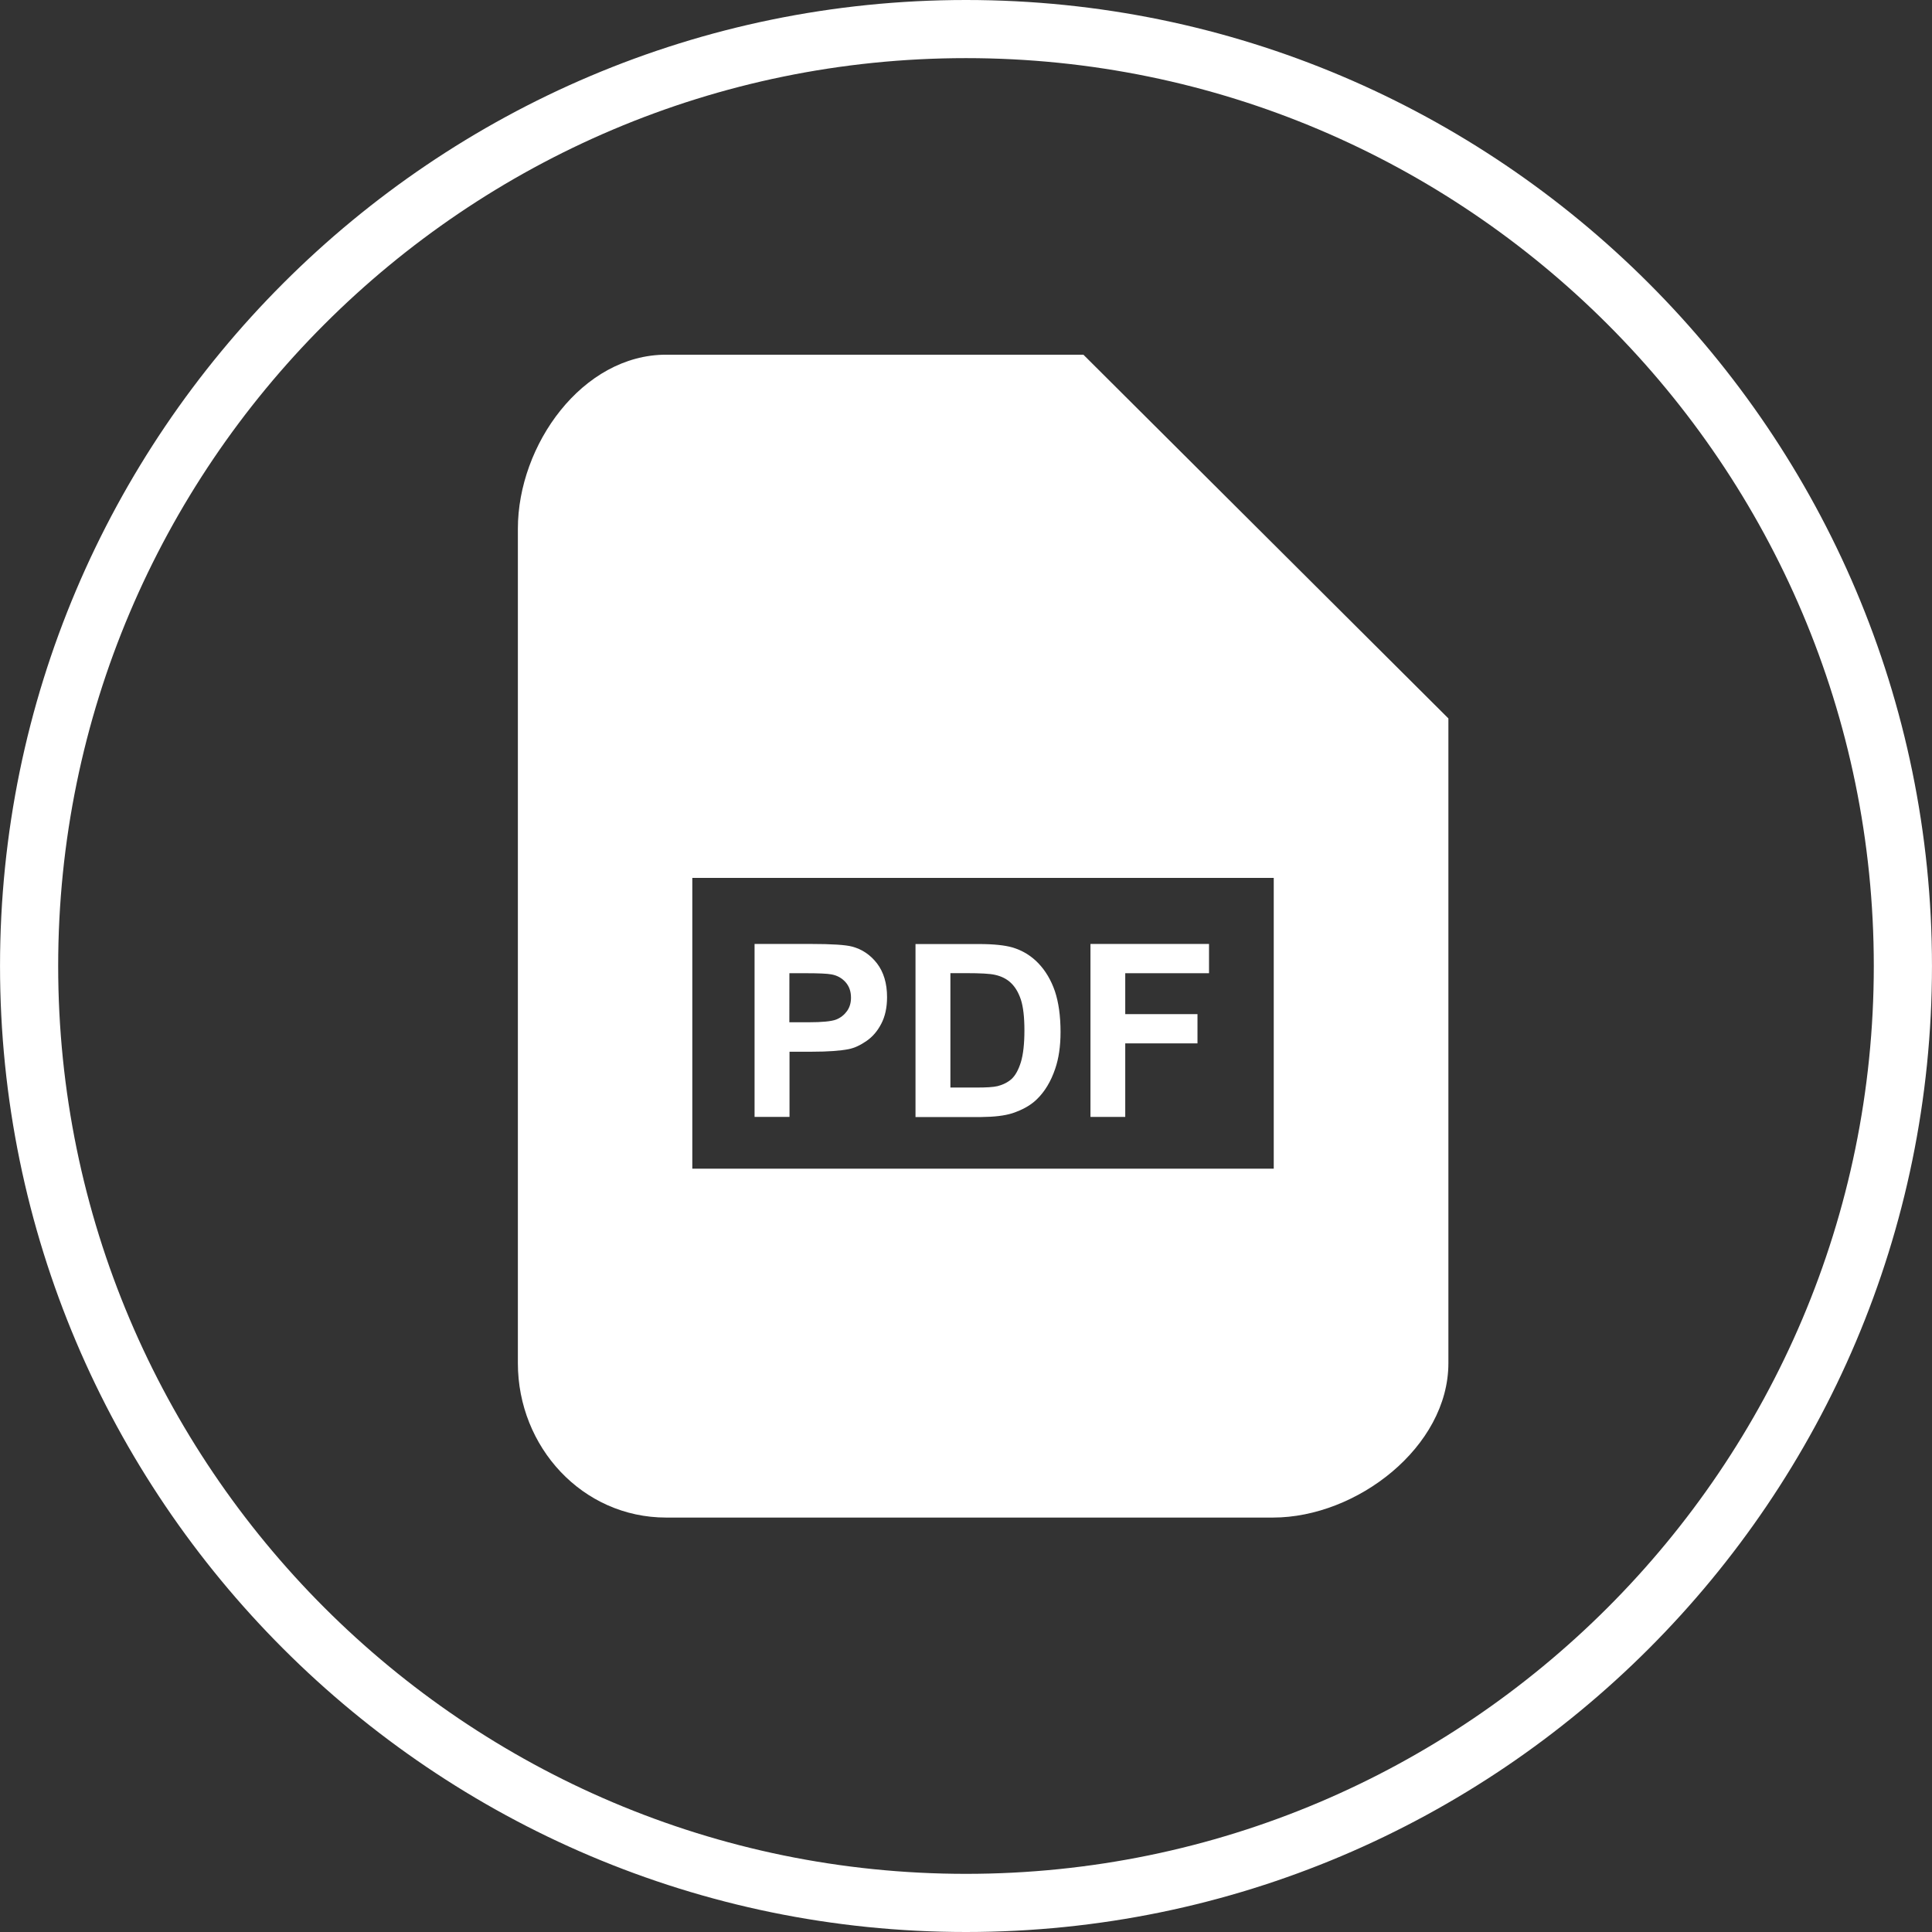
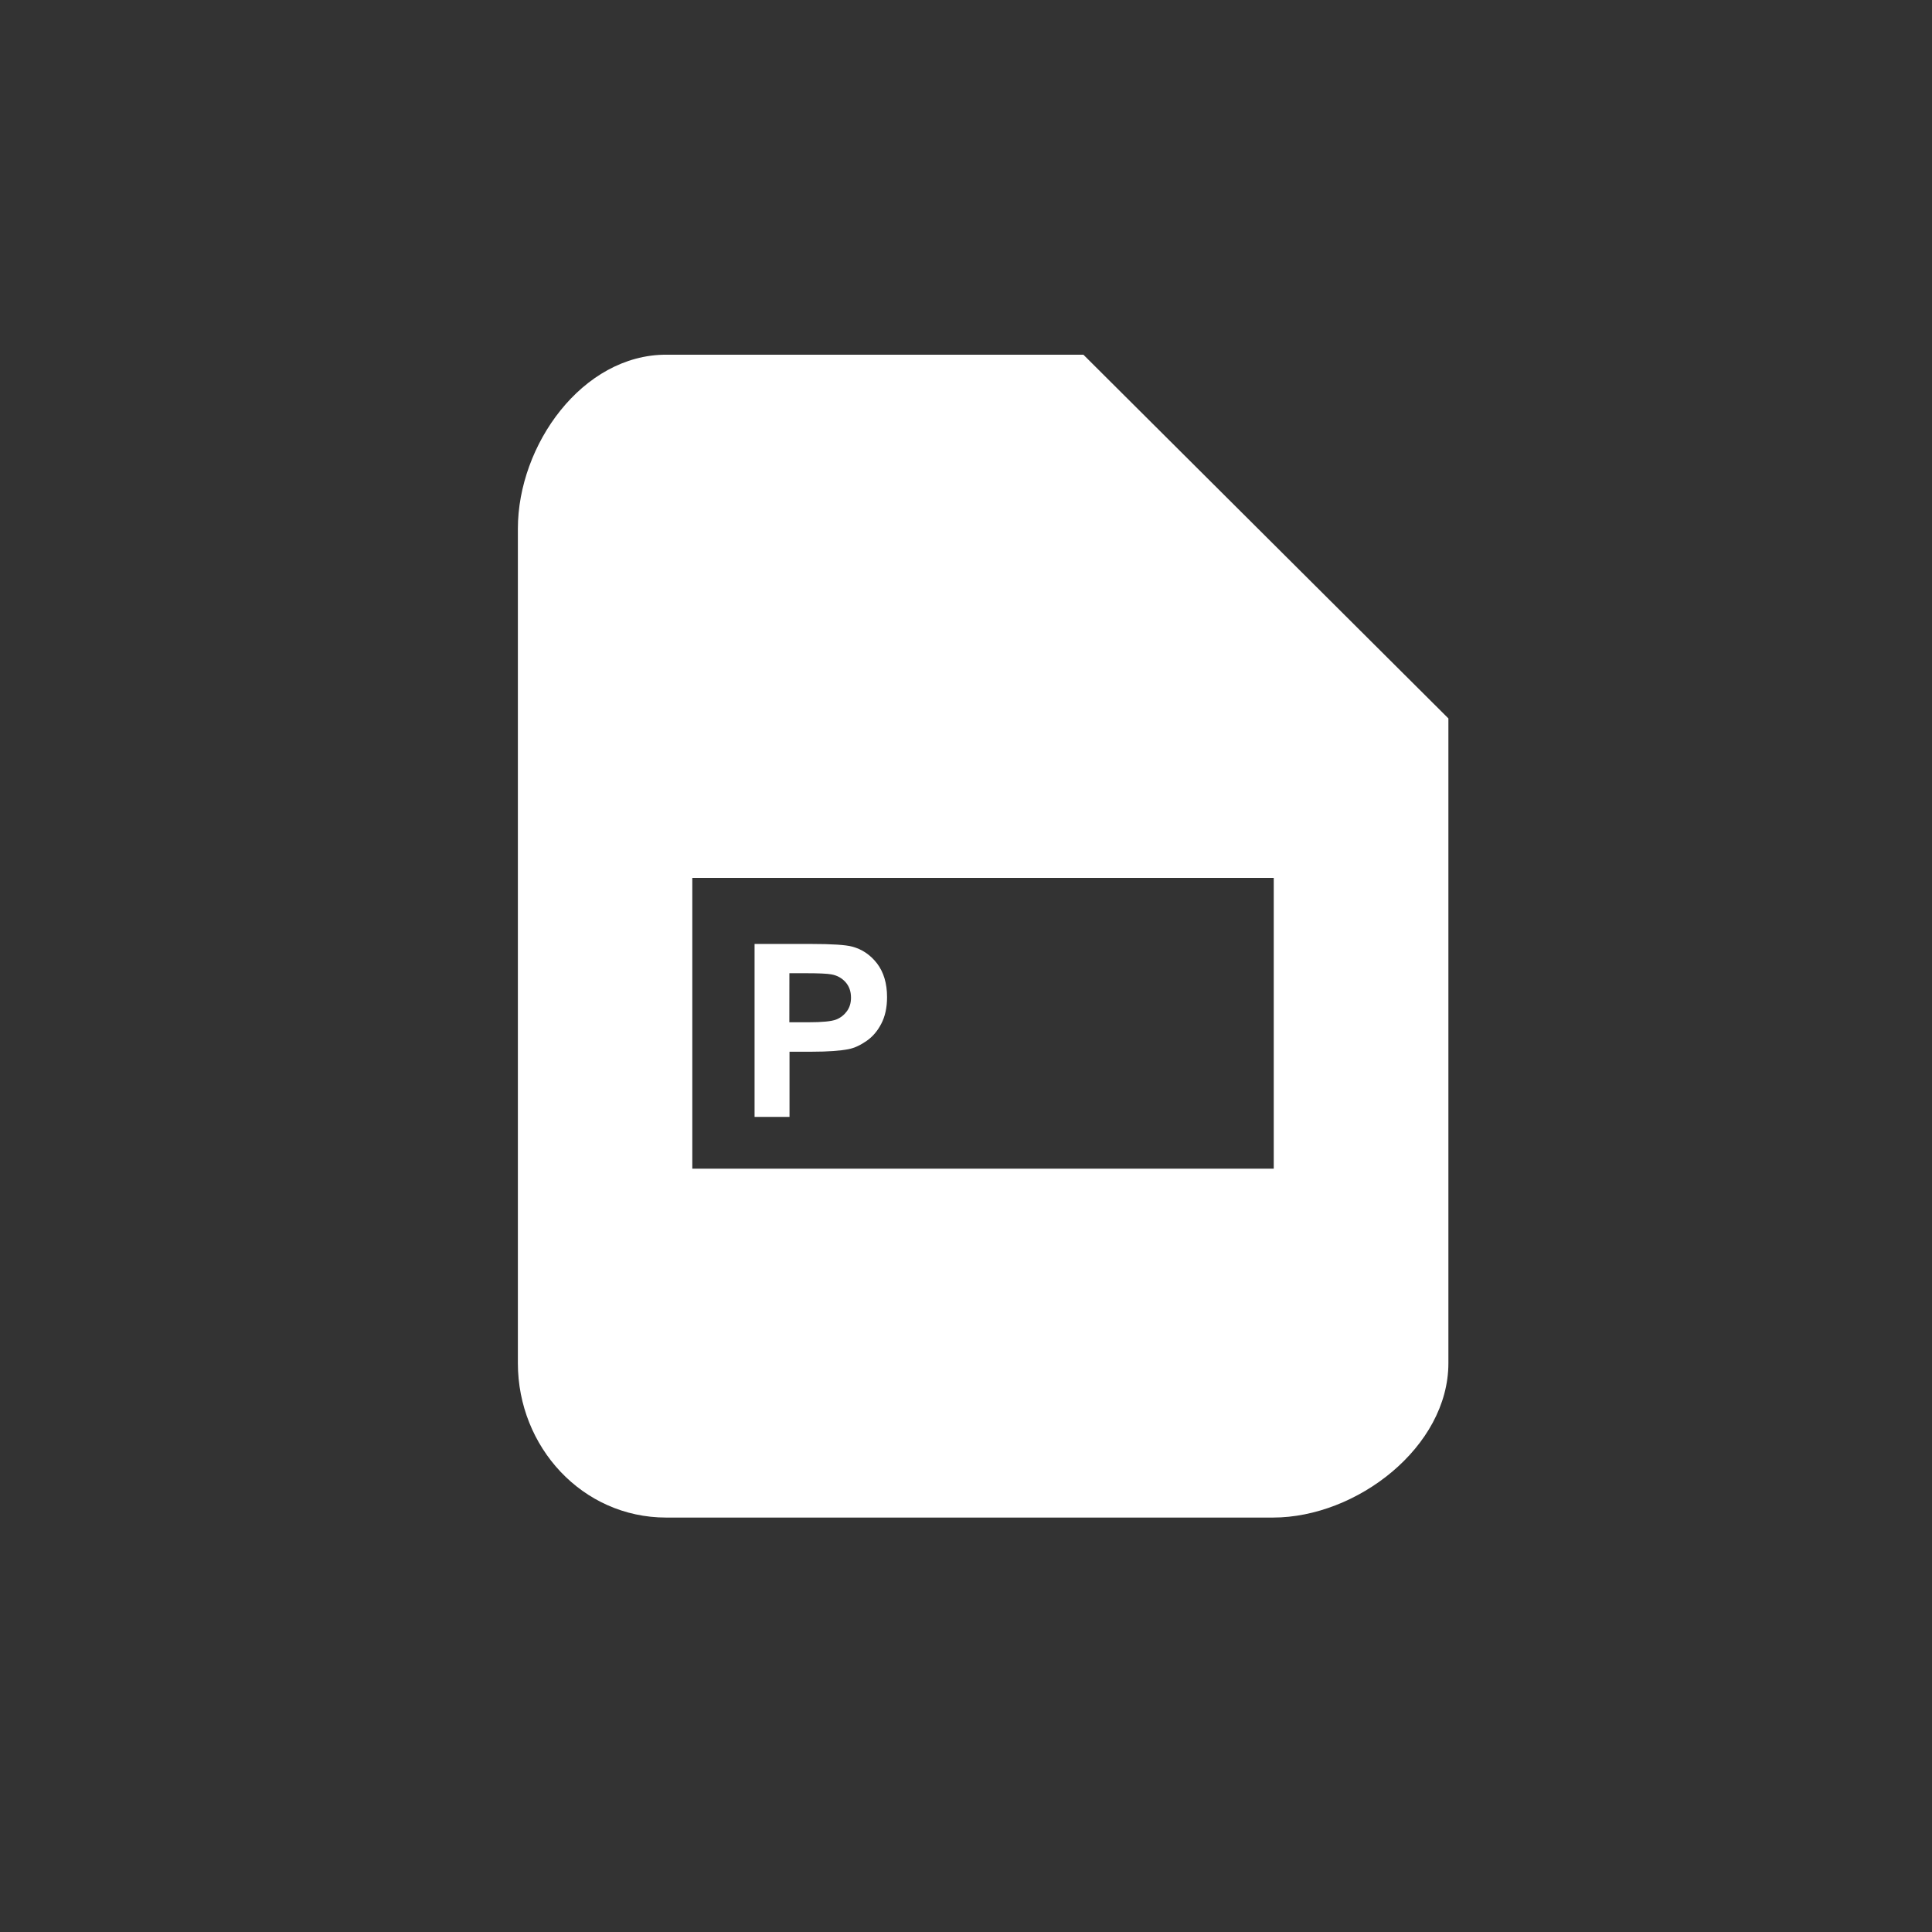
<svg xmlns="http://www.w3.org/2000/svg" version="1.1" id="レイヤー_1" x="0px" y="0px" width="80px" height="80px" viewBox="0 0 80 80" enable-background="new 0 0 80 80" xml:space="preserve">
  <rect x="0" y="0" width="80" height="80" fill="#333333" stroke="none" />
-   <path fill="#FFFFFF" d="M40,80C17.943,80,0.001,62.057,0.001,39.999C0.001,17.942,17.943,0,40,0  c22.055,0,39.999,17.942,39.999,39.999C79.999,62.057,62.055,80,40,80z M40,2.407c-20.729,0-37.591,16.863-37.591,37.591  c0,20.729,16.862,37.594,37.591,37.594c20.729,0,37.59-16.865,37.59-37.593C77.59,19.271,60.729,2.407,40,2.407z" />
  <g>
-     <path fill="#FFFFFF" d="M41.91,46.1c0.428-0.142,0.765-0.33,1.016-0.574c0.336-0.322,0.588-0.744,0.766-1.266   c0.146-0.425,0.223-0.933,0.223-1.523c0-0.672-0.081-1.235-0.234-1.694c-0.156-0.454-0.387-0.846-0.685-1.157   c-0.298-0.311-0.661-0.533-1.079-0.656c-0.313-0.089-0.77-0.139-1.365-0.139h-2.643v7.163h2.723   C41.168,46.249,41.594,46.199,41.91,46.1z M39.354,45.043v-4.747h0.651c0.591,0,0.988,0.022,1.188,0.068   c0.27,0.058,0.494,0.17,0.668,0.337c0.177,0.167,0.313,0.398,0.412,0.693c0.096,0.297,0.146,0.723,0.146,1.274   c0,0.55-0.05,0.993-0.146,1.312c-0.1,0.321-0.229,0.551-0.379,0.692c-0.153,0.14-0.352,0.241-0.586,0.302   c-0.181,0.043-0.471,0.059-0.875,0.059h-1.078v0.01H39.354z" />
-     <polygon fill="#FFFFFF" points="46.594,43.204 49.585,43.204 49.585,41.993 46.594,41.993 46.594,40.299 50.063,40.299    50.063,39.087 45.154,39.087 45.154,46.249 46.594,46.249  " />
    <path fill="#FFFFFF" d="M32.687,43.549h0.944c0.654,0,1.153-0.038,1.5-0.104c0.252-0.049,0.504-0.17,0.751-0.342   c0.249-0.172,0.451-0.406,0.607-0.707c0.158-0.299,0.242-0.668,0.242-1.107c0-0.57-0.14-1.034-0.415-1.396   c-0.277-0.357-0.622-0.589-1.031-0.696c-0.267-0.073-0.84-0.11-1.719-0.11h-2.321v7.162h1.447v-2.7H32.687z M32.687,40.299h0.699   c0.52,0,0.868,0.016,1.039,0.048c0.236,0.042,0.428,0.147,0.584,0.318c0.151,0.17,0.229,0.382,0.229,0.646   c0,0.211-0.052,0.396-0.164,0.554c-0.109,0.151-0.26,0.278-0.452,0.353c-0.195,0.074-0.575,0.112-1.145,0.112h-0.792L32.687,40.299   L32.687,40.299z" />
    <path fill="#FFFFFF" d="M44.861,14.687H27.583c-3.469,0-6.139,3.737-6.139,7.207v34.551c0,3.469,2.669,6.394,6.139,6.394h25.129   c3.47,0,7.263-2.925,7.263-6.394V29.748L44.861,14.687z M52.743,48.393H28.667v-12.04h24.076V48.393z" />
  </g>
</svg>